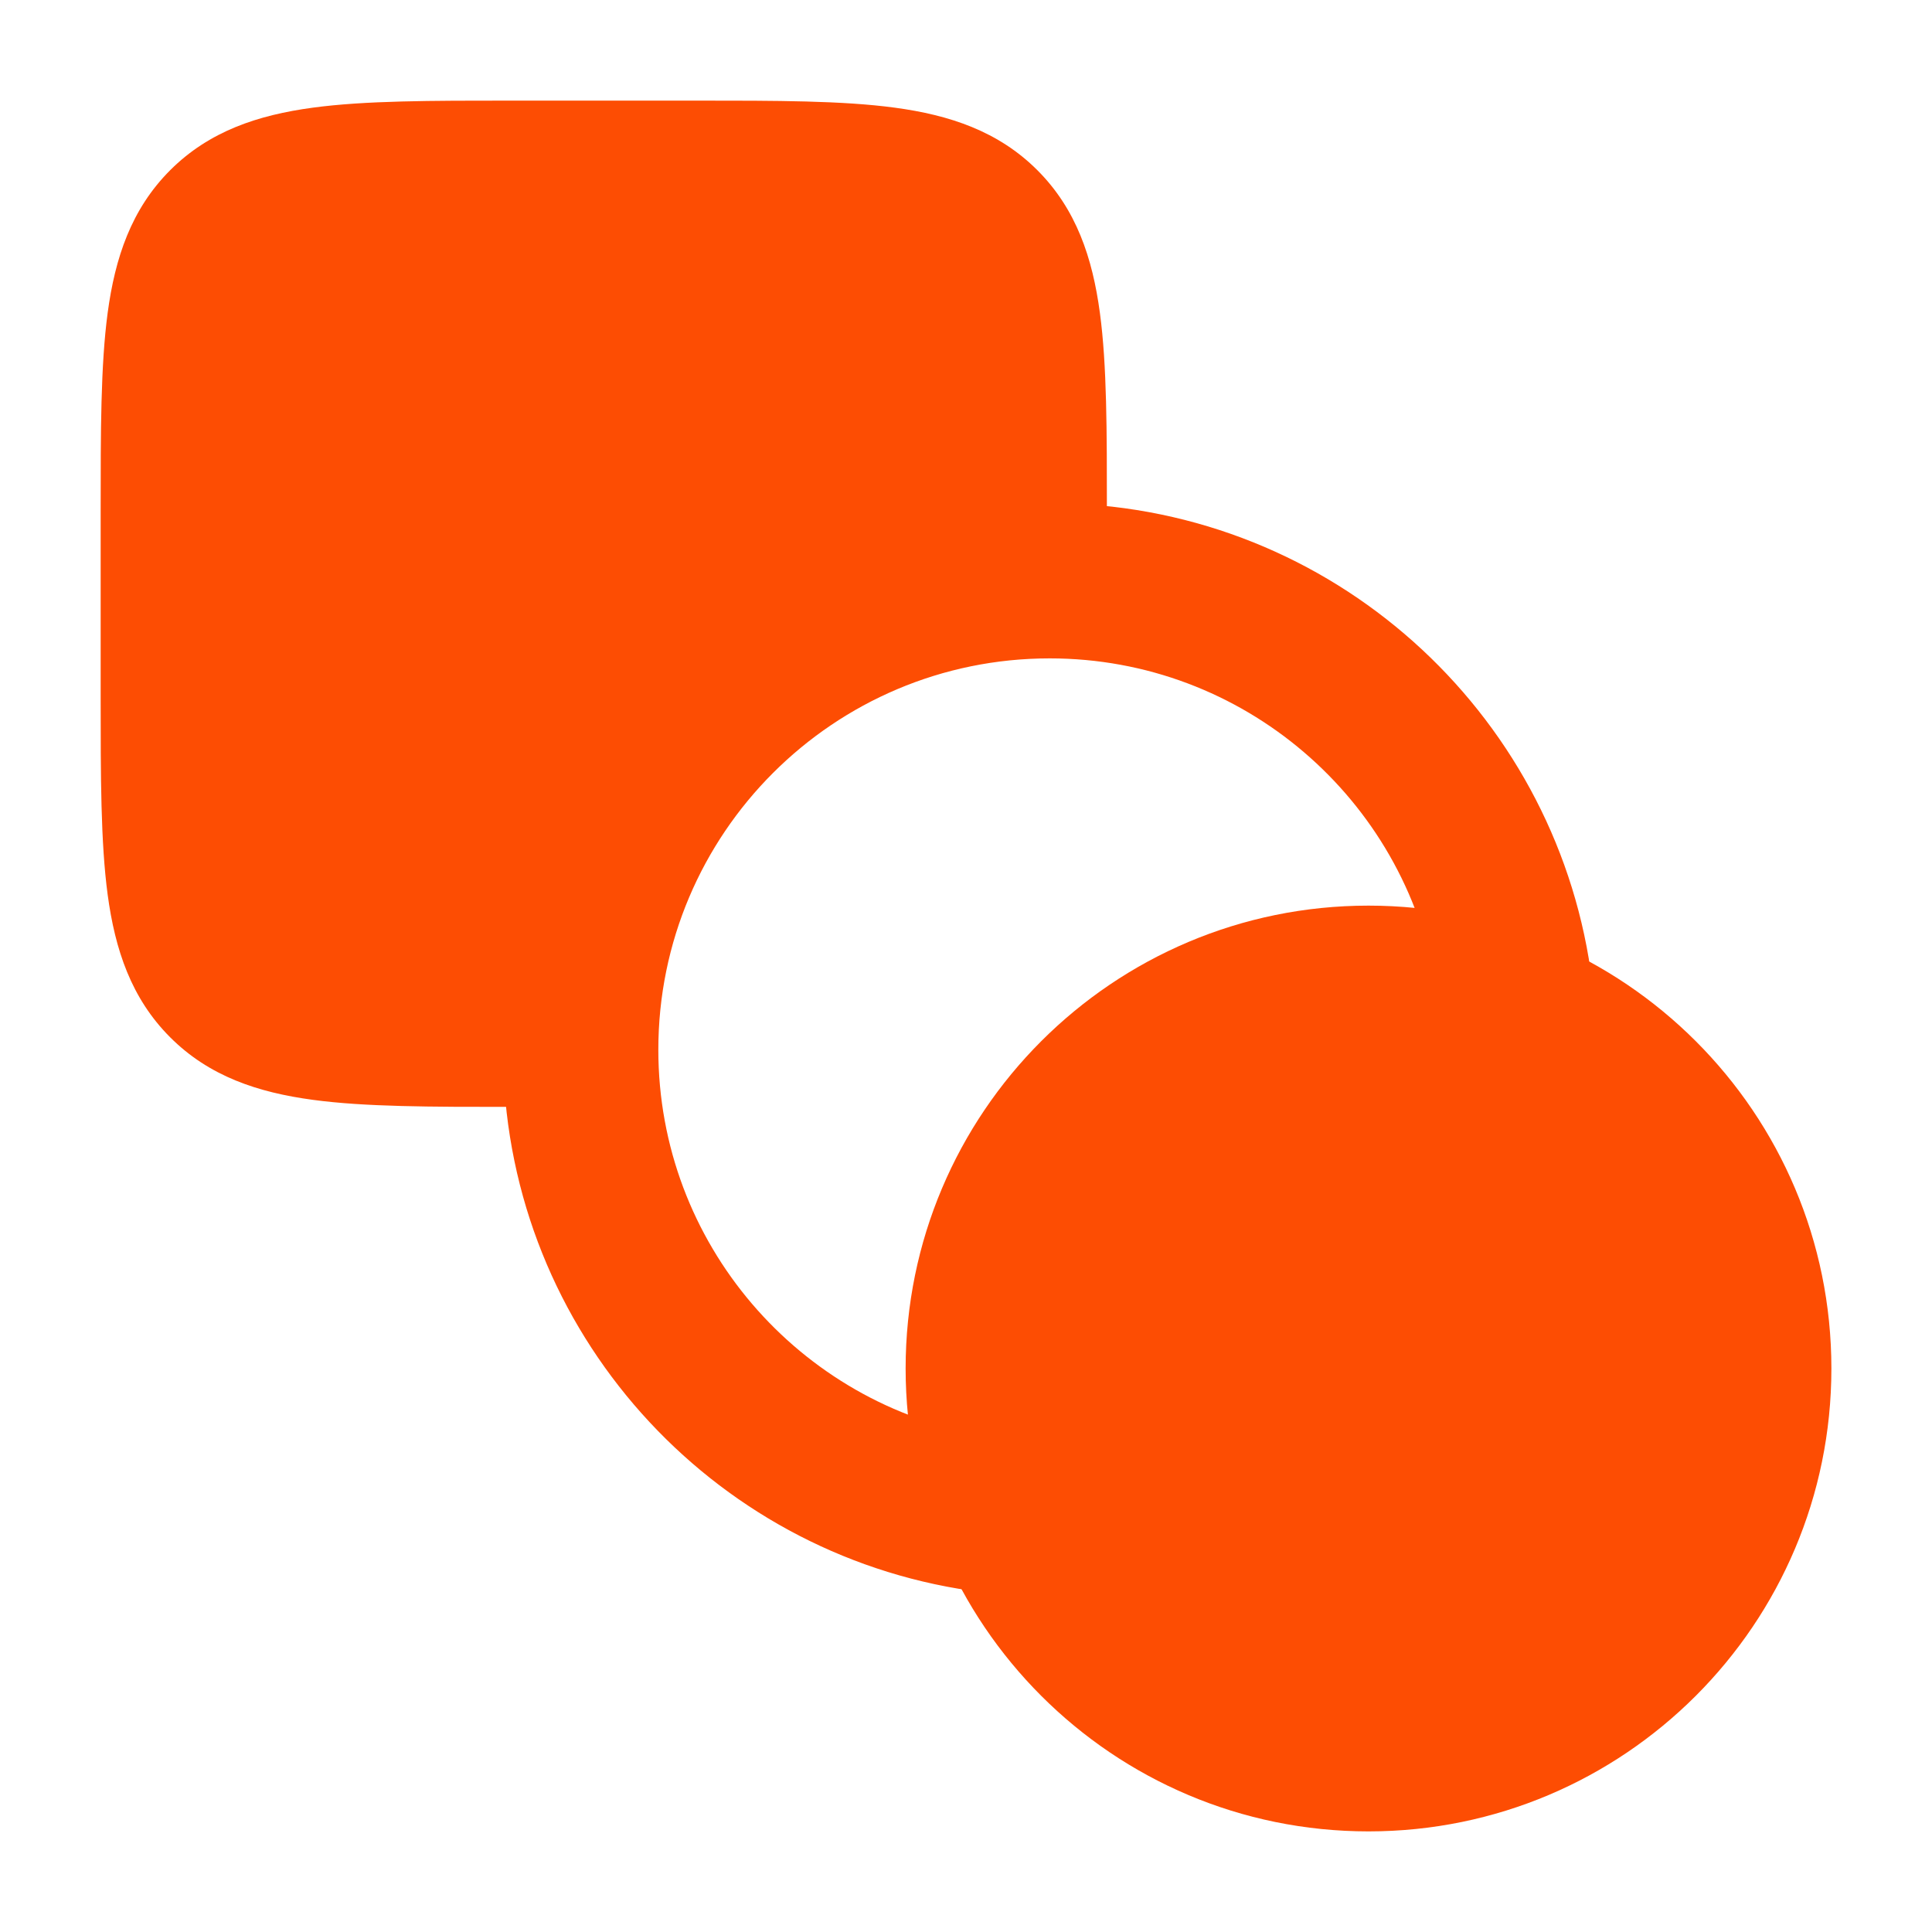
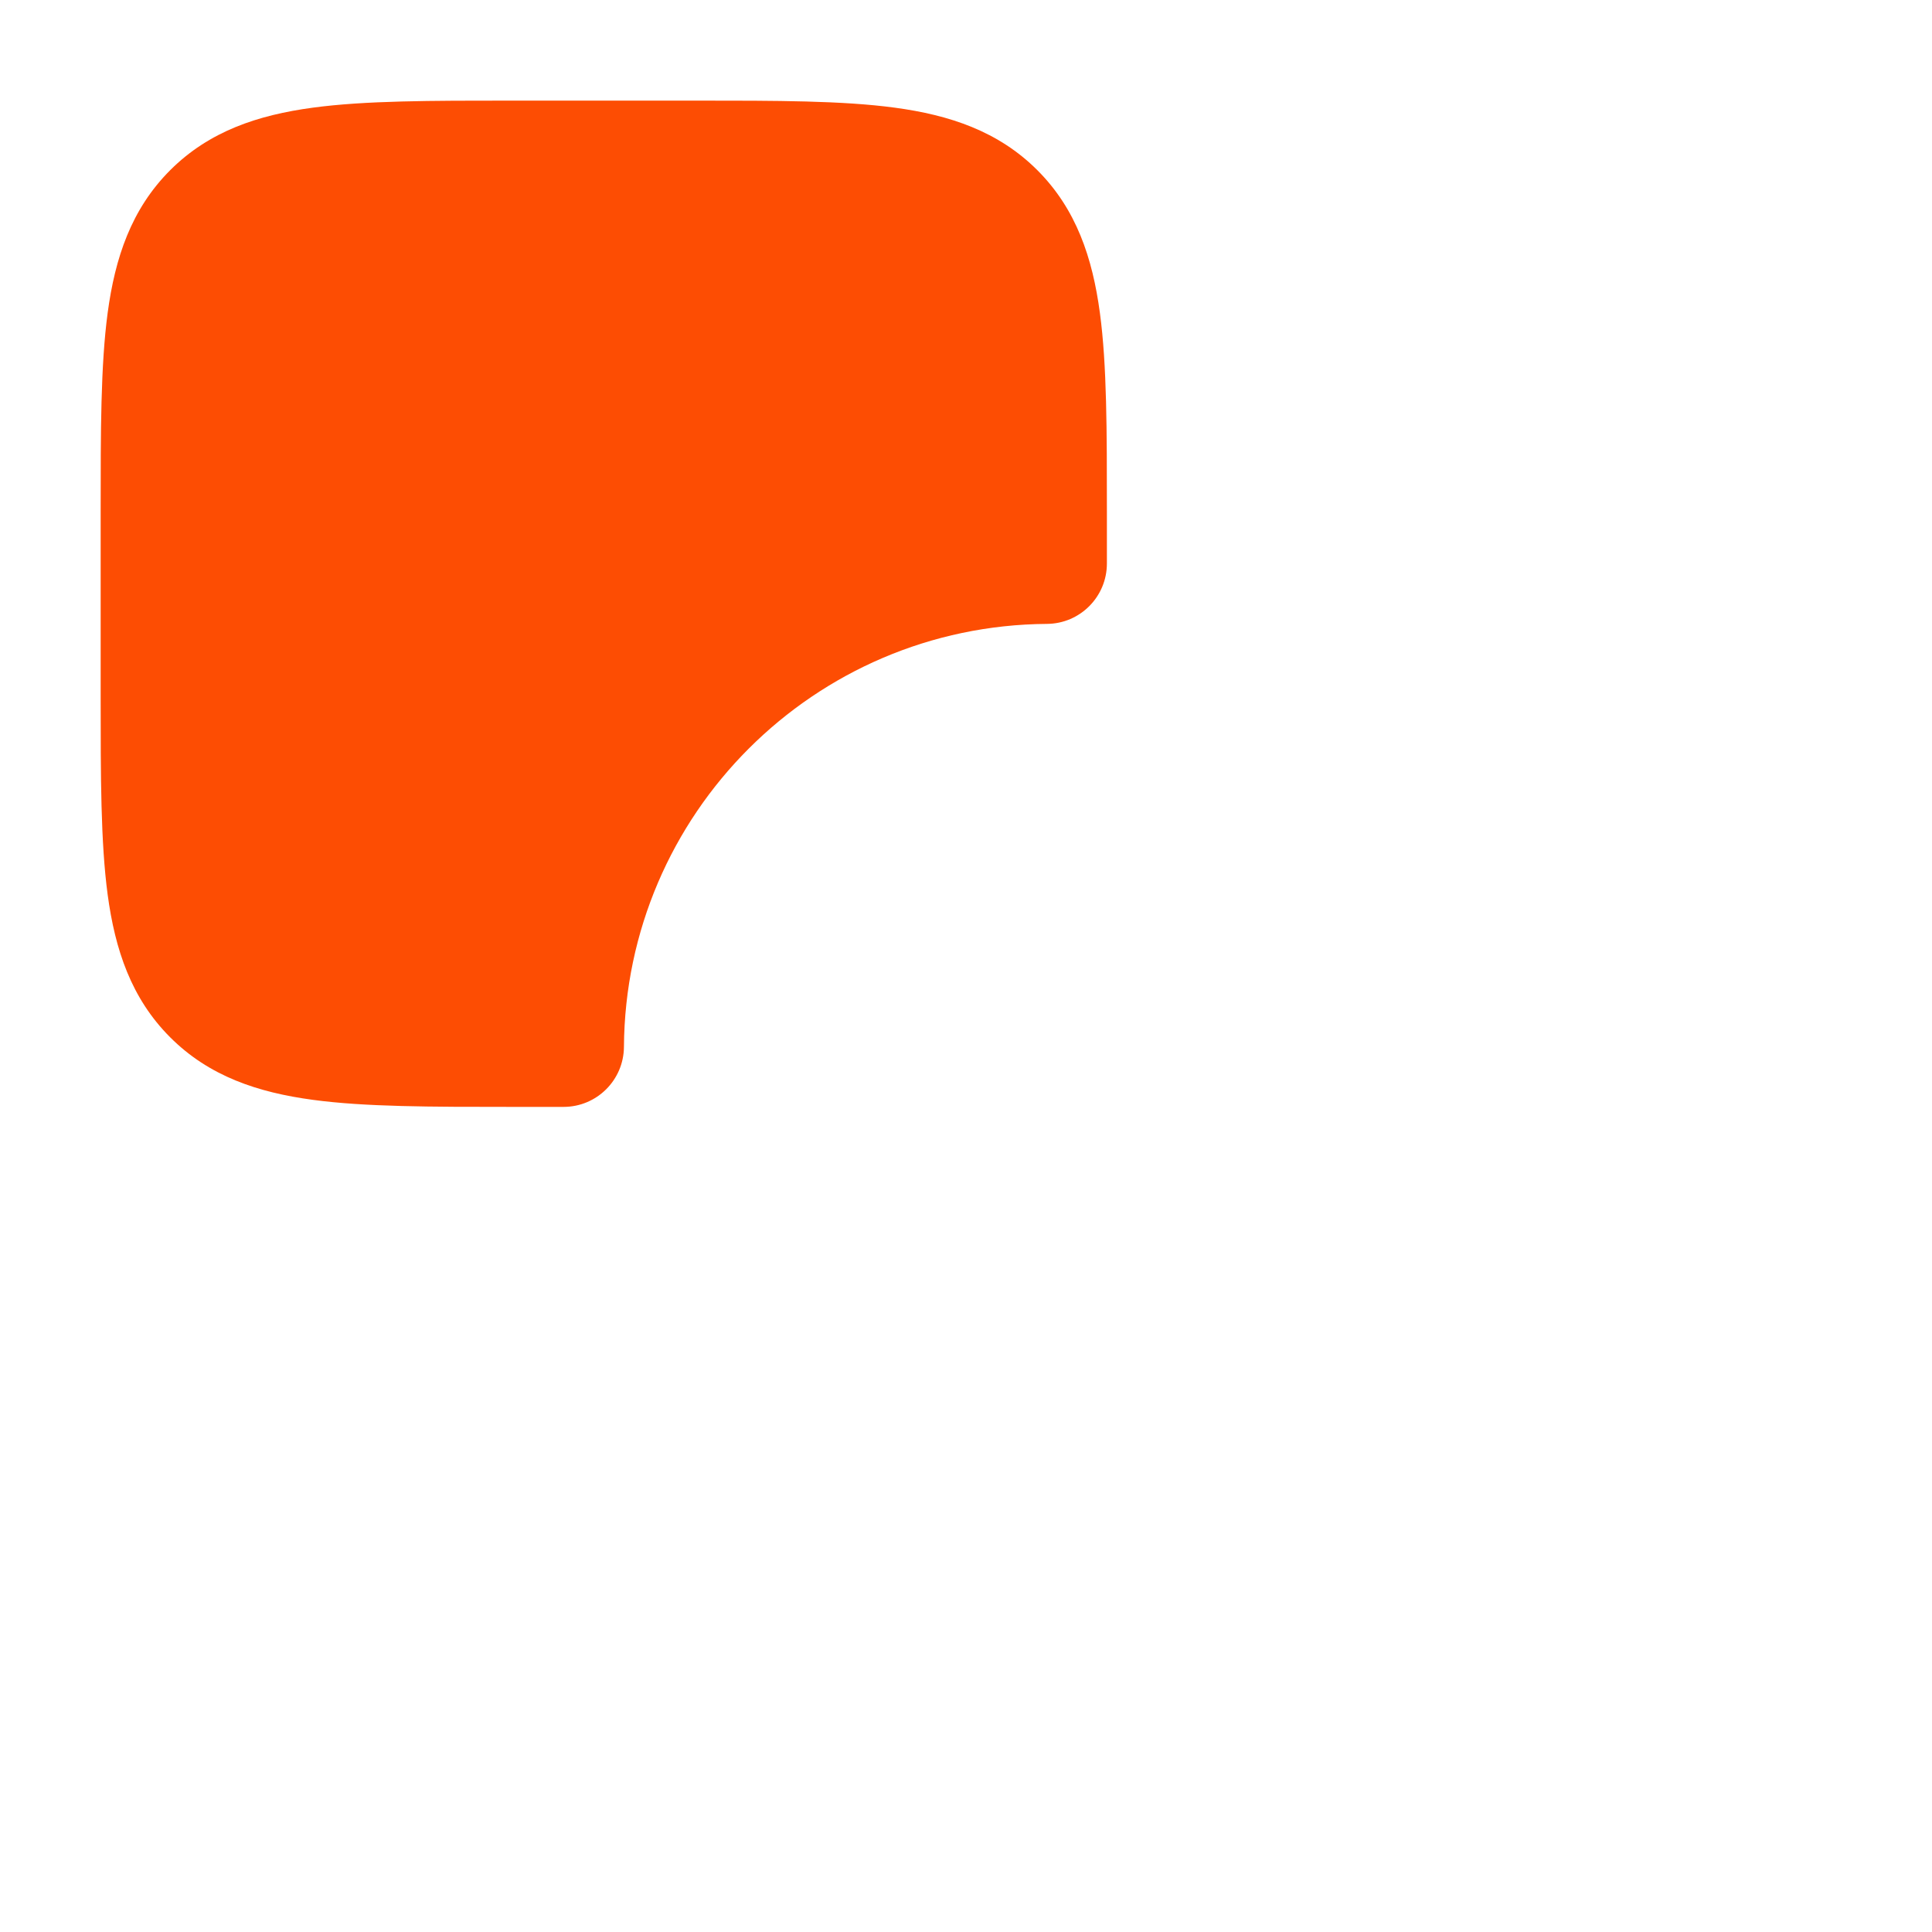
<svg xmlns="http://www.w3.org/2000/svg" width="40" height="40" viewBox="0 0 40 40" fill="none">
-   <path d="M18.75 28.333C18.75 23.041 23.041 18.75 28.333 18.75C33.626 18.75 37.917 23.041 37.917 28.333C37.917 33.626 33.626 37.917 28.333 37.917C23.041 37.917 18.75 33.626 18.75 28.333Z" fill="#FD4D03" />
-   <path fill-rule="evenodd" clip-rule="evenodd" d="M21.733 13.631C17.258 13.631 13.63 17.259 13.63 21.734C13.63 25.747 16.55 29.082 20.381 29.724C21.256 29.871 21.846 30.7 21.7 31.575C21.553 32.45 20.724 33.041 19.849 32.894C14.495 31.996 10.416 27.343 10.416 21.734C10.416 15.483 15.483 10.417 21.733 10.417C27.342 10.417 31.995 14.496 32.894 19.849C33.041 20.725 32.45 21.553 31.575 21.7C30.699 21.847 29.87 21.257 29.724 20.381C29.081 16.55 25.746 13.631 21.733 13.631Z" fill="#FD4D03" />
  <path d="M14.422 2.083C16.076 2.083 17.442 2.083 18.524 2.229C19.661 2.382 20.669 2.716 21.477 3.523C22.285 4.331 22.619 5.34 22.772 6.477C22.918 7.559 22.917 8.925 22.917 10.579V11.667C22.917 12.354 22.363 12.912 21.676 12.917C16.854 12.95 12.95 16.853 12.918 21.675C12.913 22.362 12.355 22.917 11.668 22.917H10.579C8.926 22.917 7.559 22.917 6.477 22.771C5.34 22.618 4.332 22.285 3.524 21.477C2.716 20.669 2.382 19.66 2.229 18.523C2.084 17.441 2.084 16.075 2.084 14.421V10.579C2.084 8.925 2.084 7.559 2.229 6.477C2.382 5.34 2.716 4.331 3.524 3.523C4.332 2.716 5.34 2.382 6.477 2.229C7.559 2.083 8.926 2.083 10.579 2.083H14.422Z" fill="#FD4D03" />
</svg>